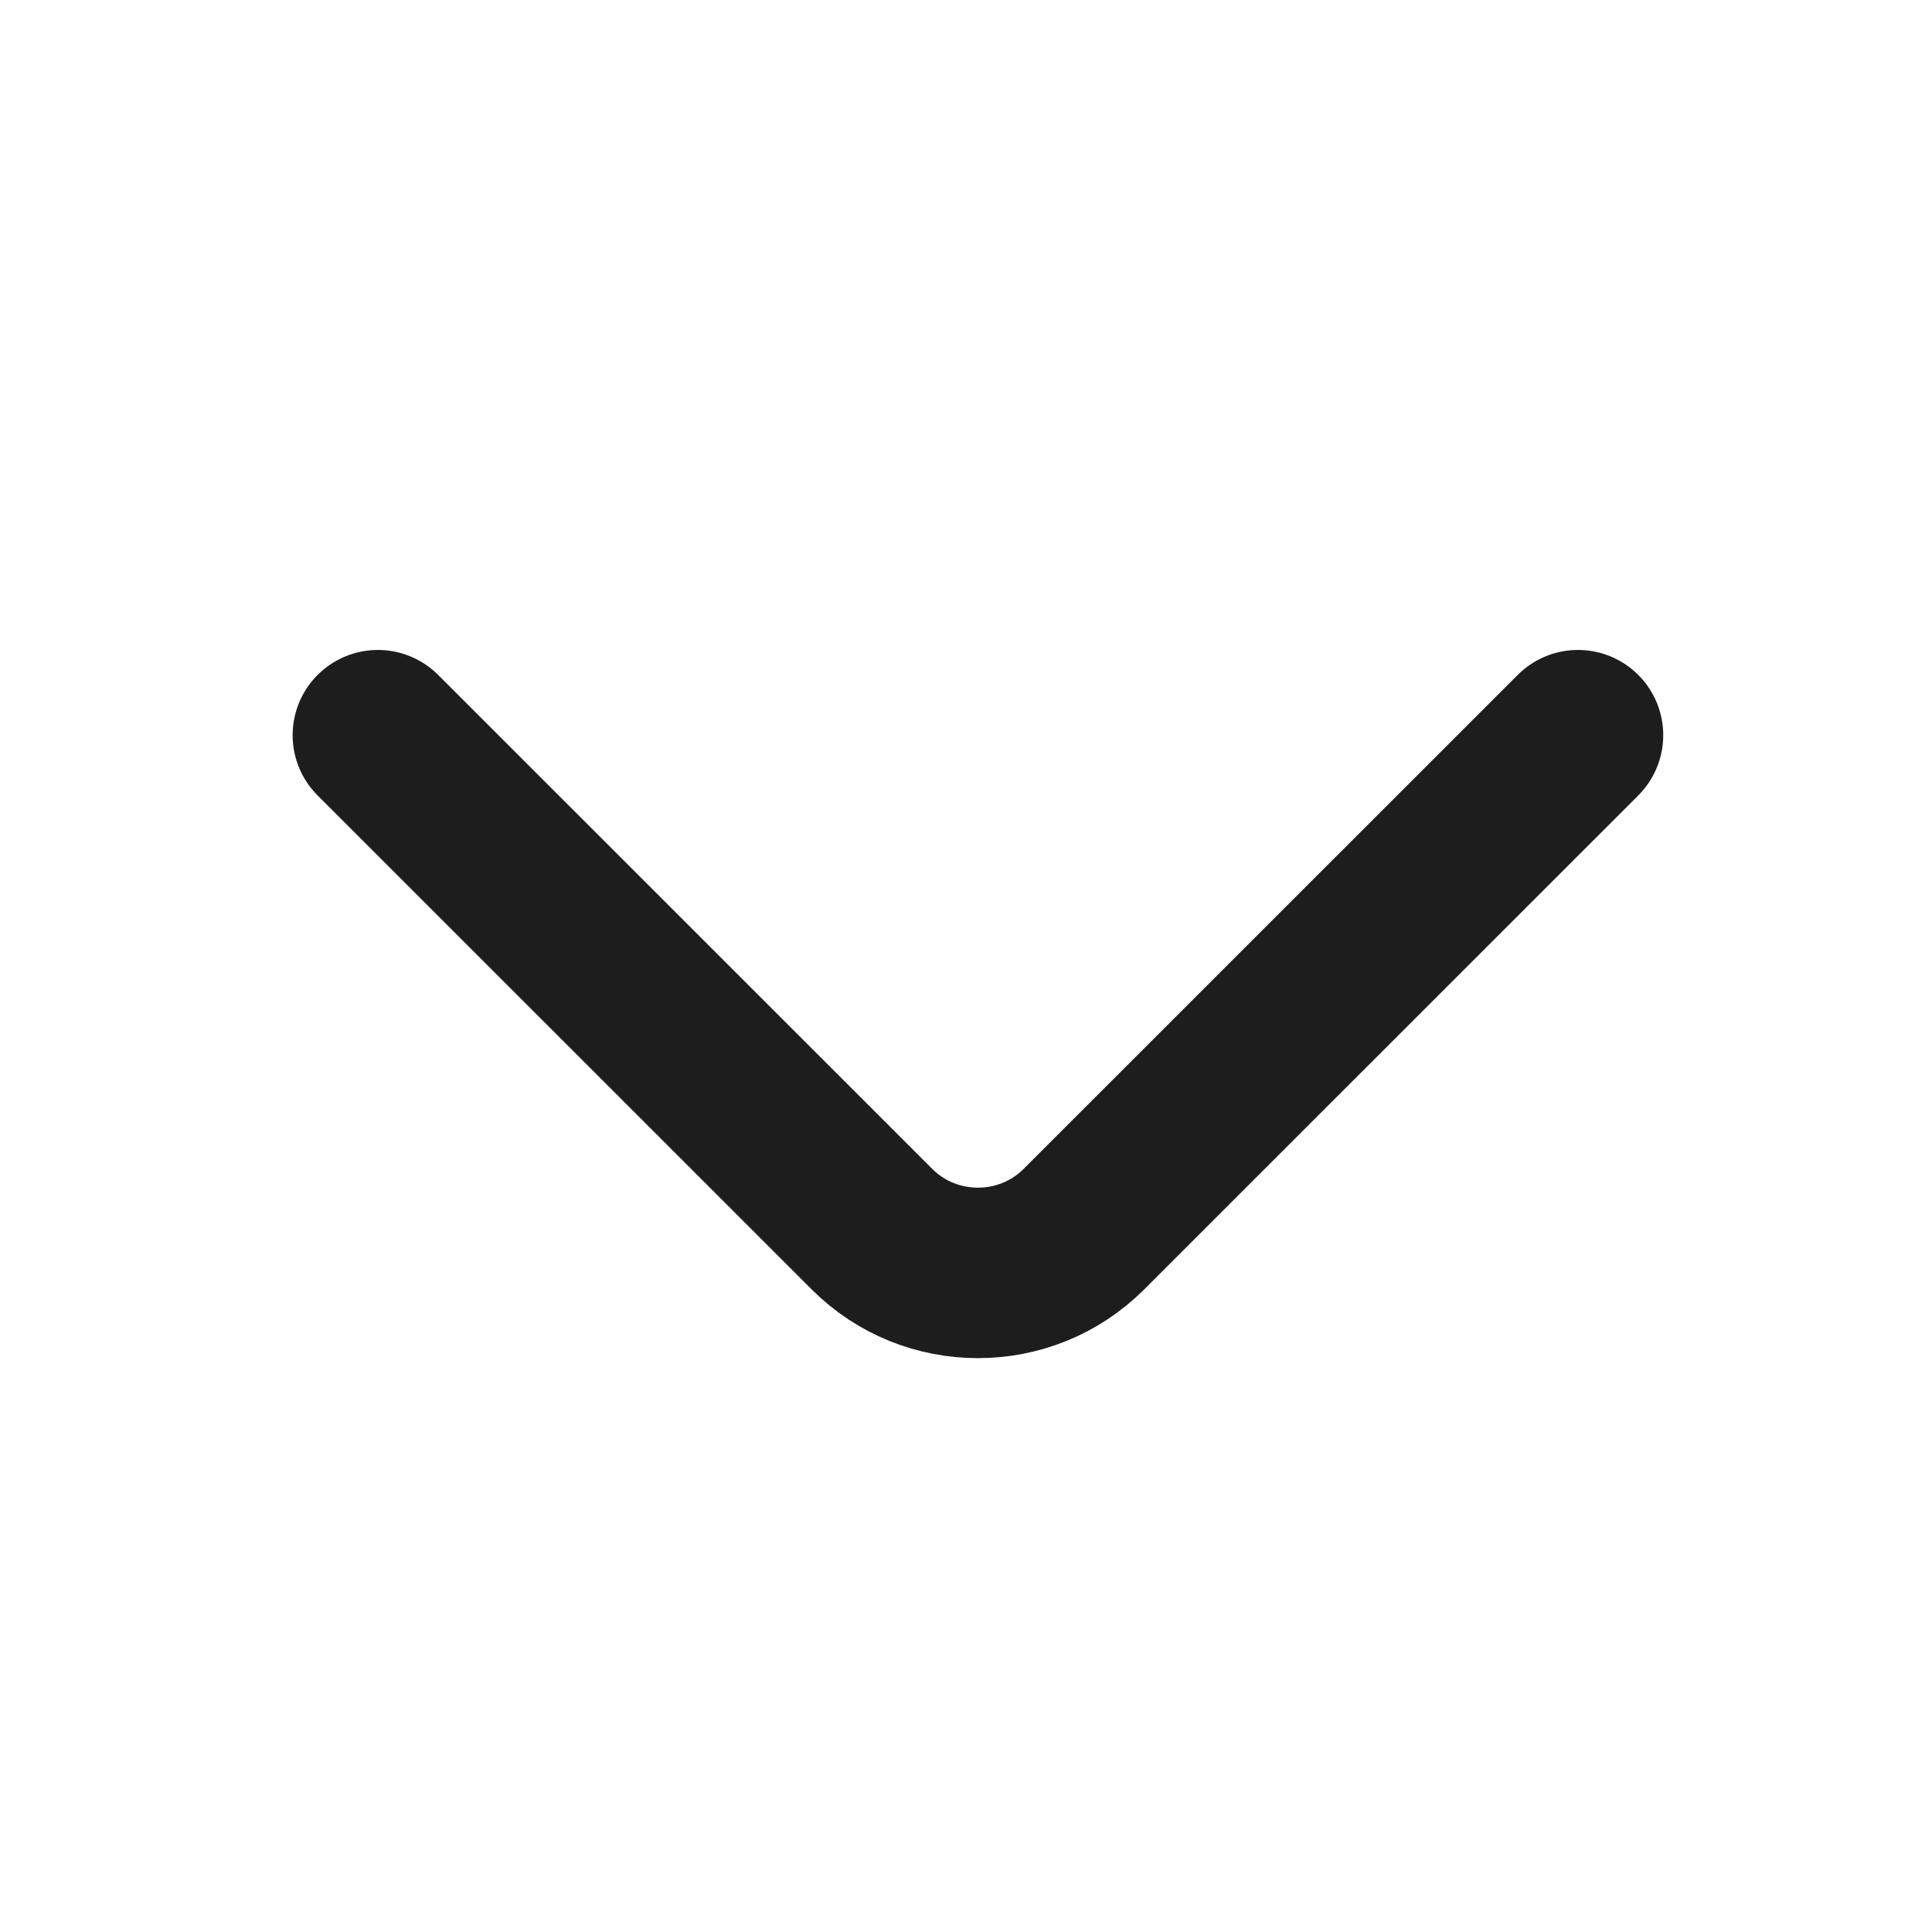
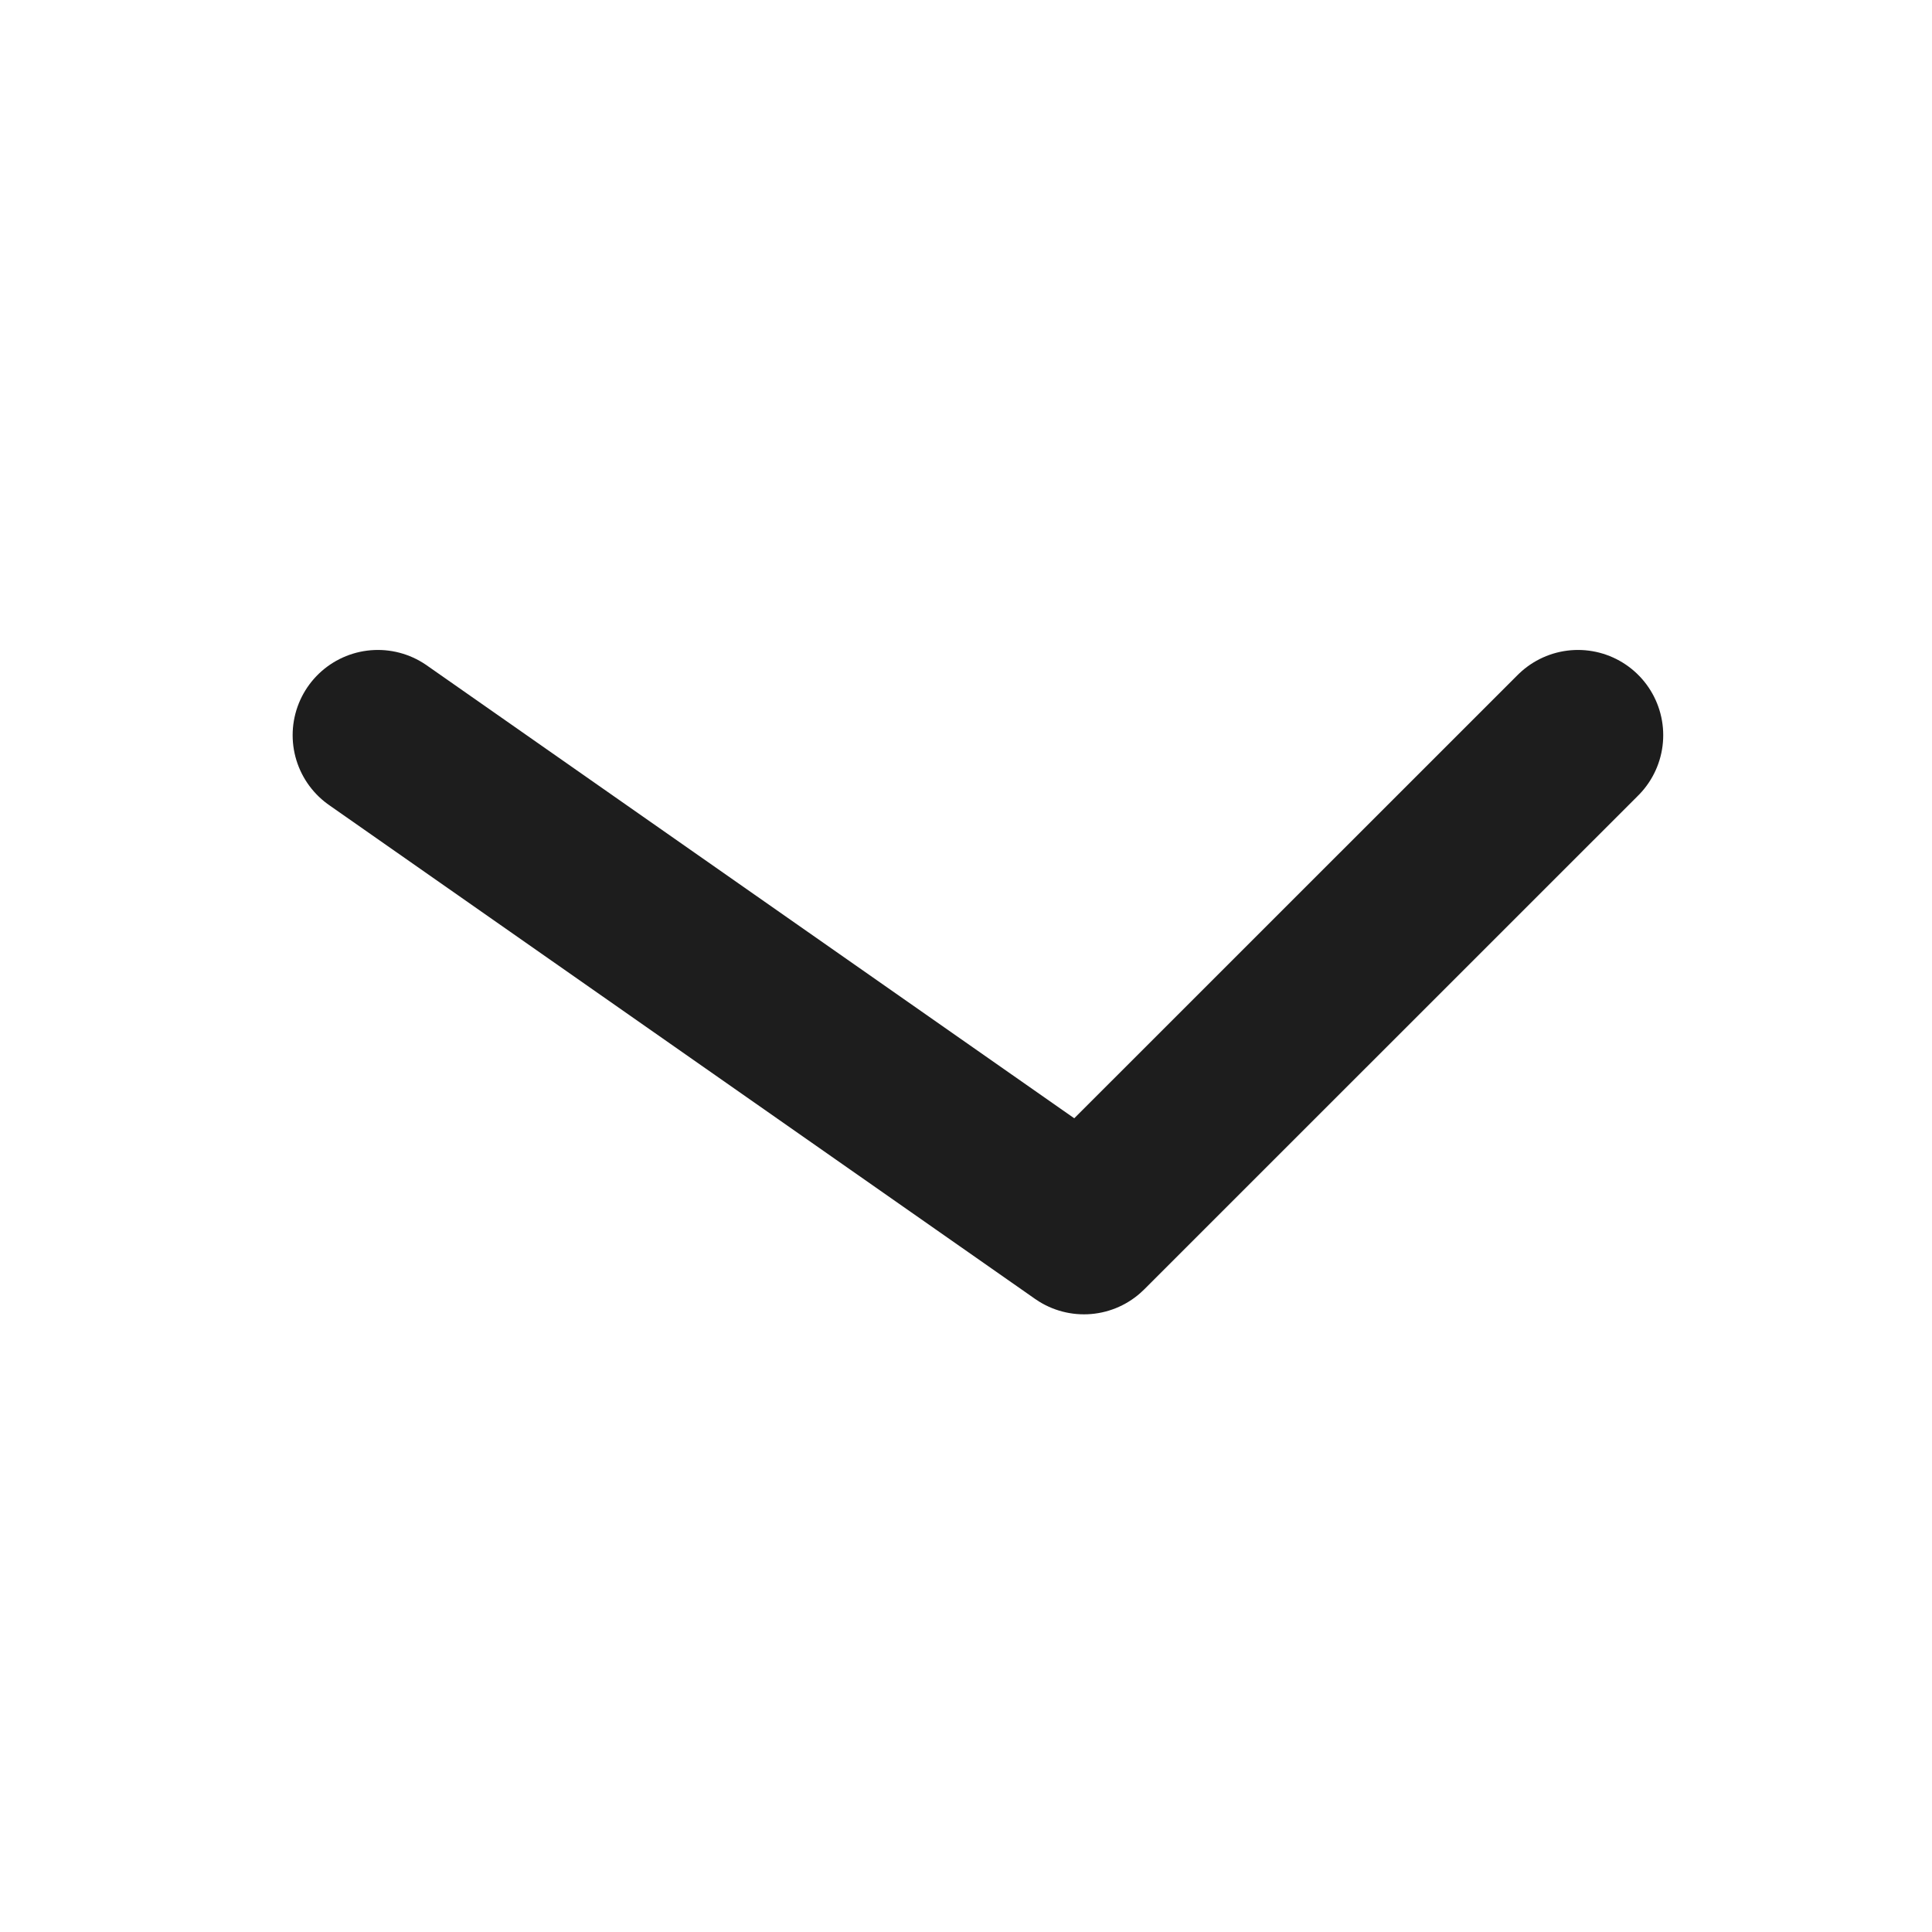
<svg xmlns="http://www.w3.org/2000/svg" width="17" height="17" viewBox="0 0 17 17" fill="none">
-   <path d="M13.885 6.469L9.538 10.815C9.025 11.329 8.185 11.329 7.672 10.815L3.325 6.469" stroke="#1D1D1D" stroke-width="1.5" stroke-miterlimit="10" stroke-linecap="round" stroke-linejoin="round" />
+   <path d="M13.885 6.469L9.538 10.815L3.325 6.469" stroke="#1D1D1D" stroke-width="1.5" stroke-miterlimit="10" stroke-linecap="round" stroke-linejoin="round" />
</svg>